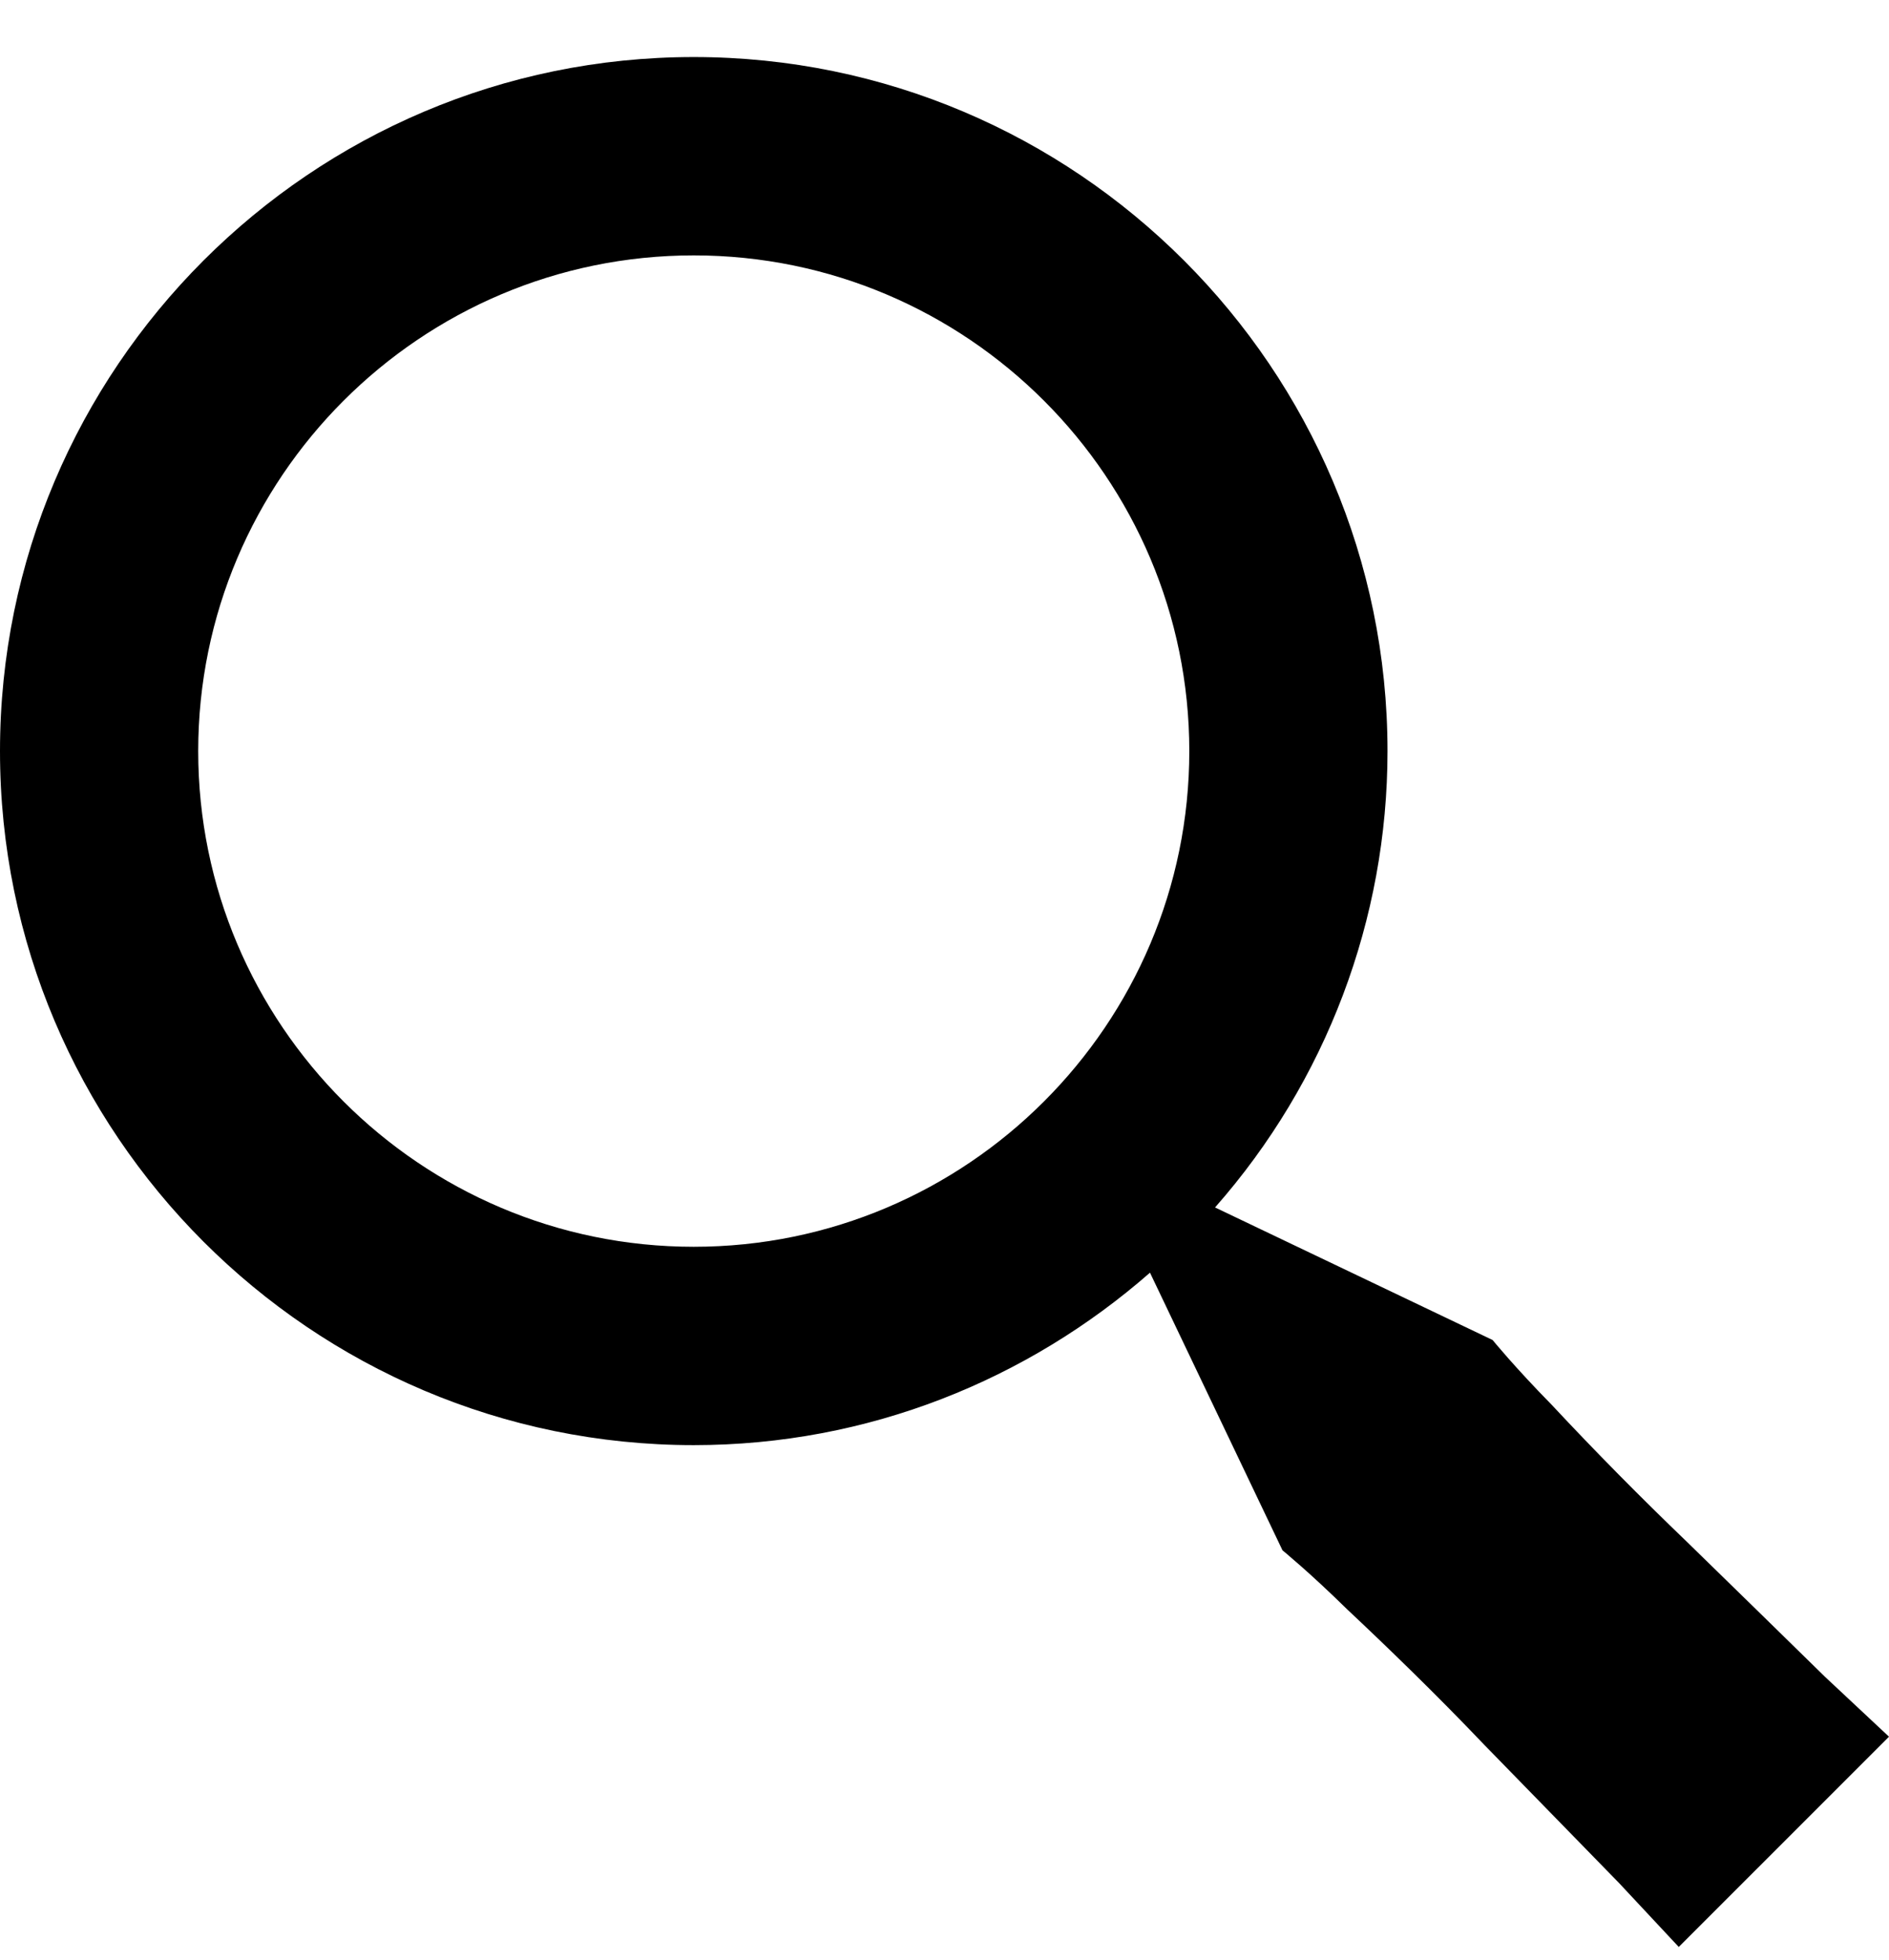
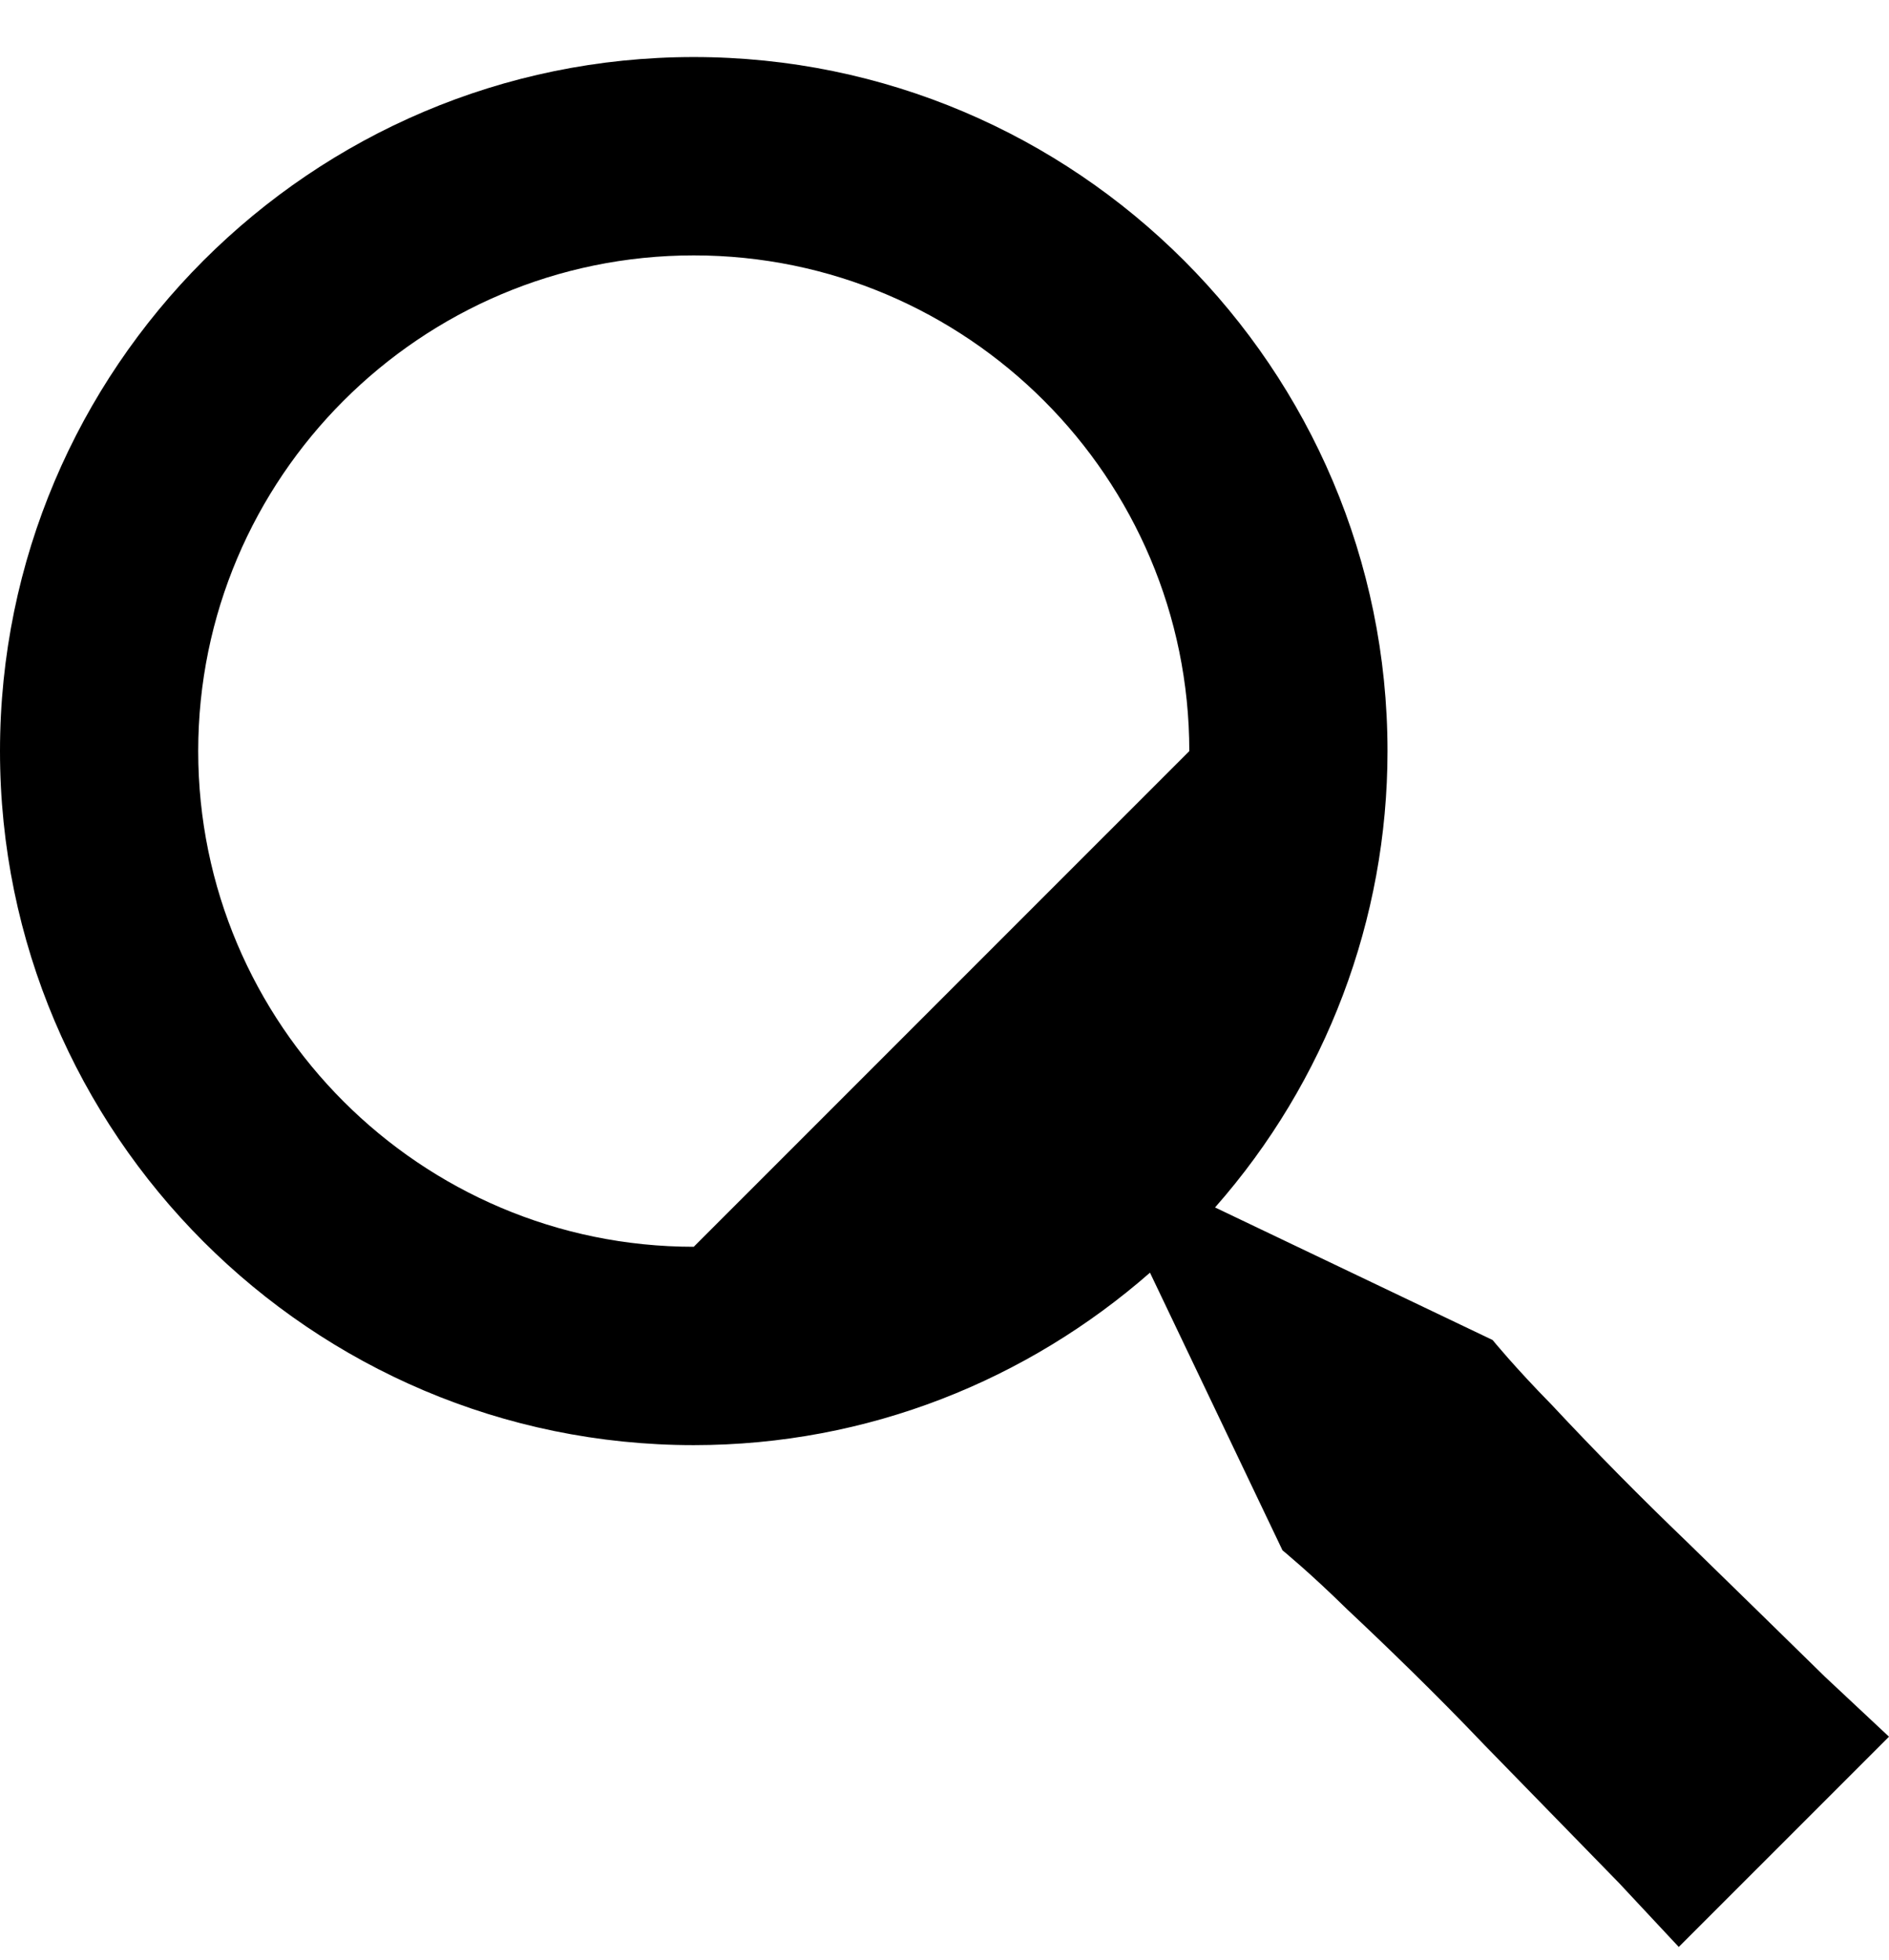
<svg xmlns="http://www.w3.org/2000/svg" width="27" height="28" viewBox="0 0 27 28" fill="none">
-   <path d="M24.114 22.032C23.451 21.396 22.805 20.742 22.178 20.071C21.651 19.535 21.334 19.146 21.334 19.146L17.367 17.252C18.955 15.451 19.832 13.133 19.832 10.732C19.832 5.265 15.384 0.815 9.916 0.815C4.448 0.815 0 5.265 0 10.732C0 16.198 4.448 20.648 9.916 20.648C12.414 20.648 14.69 19.713 16.437 18.184L18.331 22.151C18.331 22.151 18.72 22.468 19.256 22.995C19.804 23.509 20.525 24.205 21.216 24.931L23.14 26.903L23.995 27.818L27 24.814L26.085 23.958C25.548 23.431 24.831 22.731 24.114 22.032ZM9.916 17.814C6.011 17.814 2.833 14.637 2.833 10.732C2.833 6.826 6.011 3.649 9.916 3.649C13.822 3.649 16.999 6.826 16.999 10.732C16.999 14.637 13.822 17.814 9.916 17.814Z" fill="black" />
+   <path d="M24.114 22.032C23.451 21.396 22.805 20.742 22.178 20.071C21.651 19.535 21.334 19.146 21.334 19.146L17.367 17.252C18.955 15.451 19.832 13.133 19.832 10.732C19.832 5.265 15.384 0.815 9.916 0.815C4.448 0.815 0 5.265 0 10.732C0 16.198 4.448 20.648 9.916 20.648C12.414 20.648 14.69 19.713 16.437 18.184L18.331 22.151C18.331 22.151 18.72 22.468 19.256 22.995C19.804 23.509 20.525 24.205 21.216 24.931L23.14 26.903L23.995 27.818L27 24.814L26.085 23.958C25.548 23.431 24.831 22.731 24.114 22.032ZM9.916 17.814C6.011 17.814 2.833 14.637 2.833 10.732C2.833 6.826 6.011 3.649 9.916 3.649C13.822 3.649 16.999 6.826 16.999 10.732Z" fill="black" />
</svg>